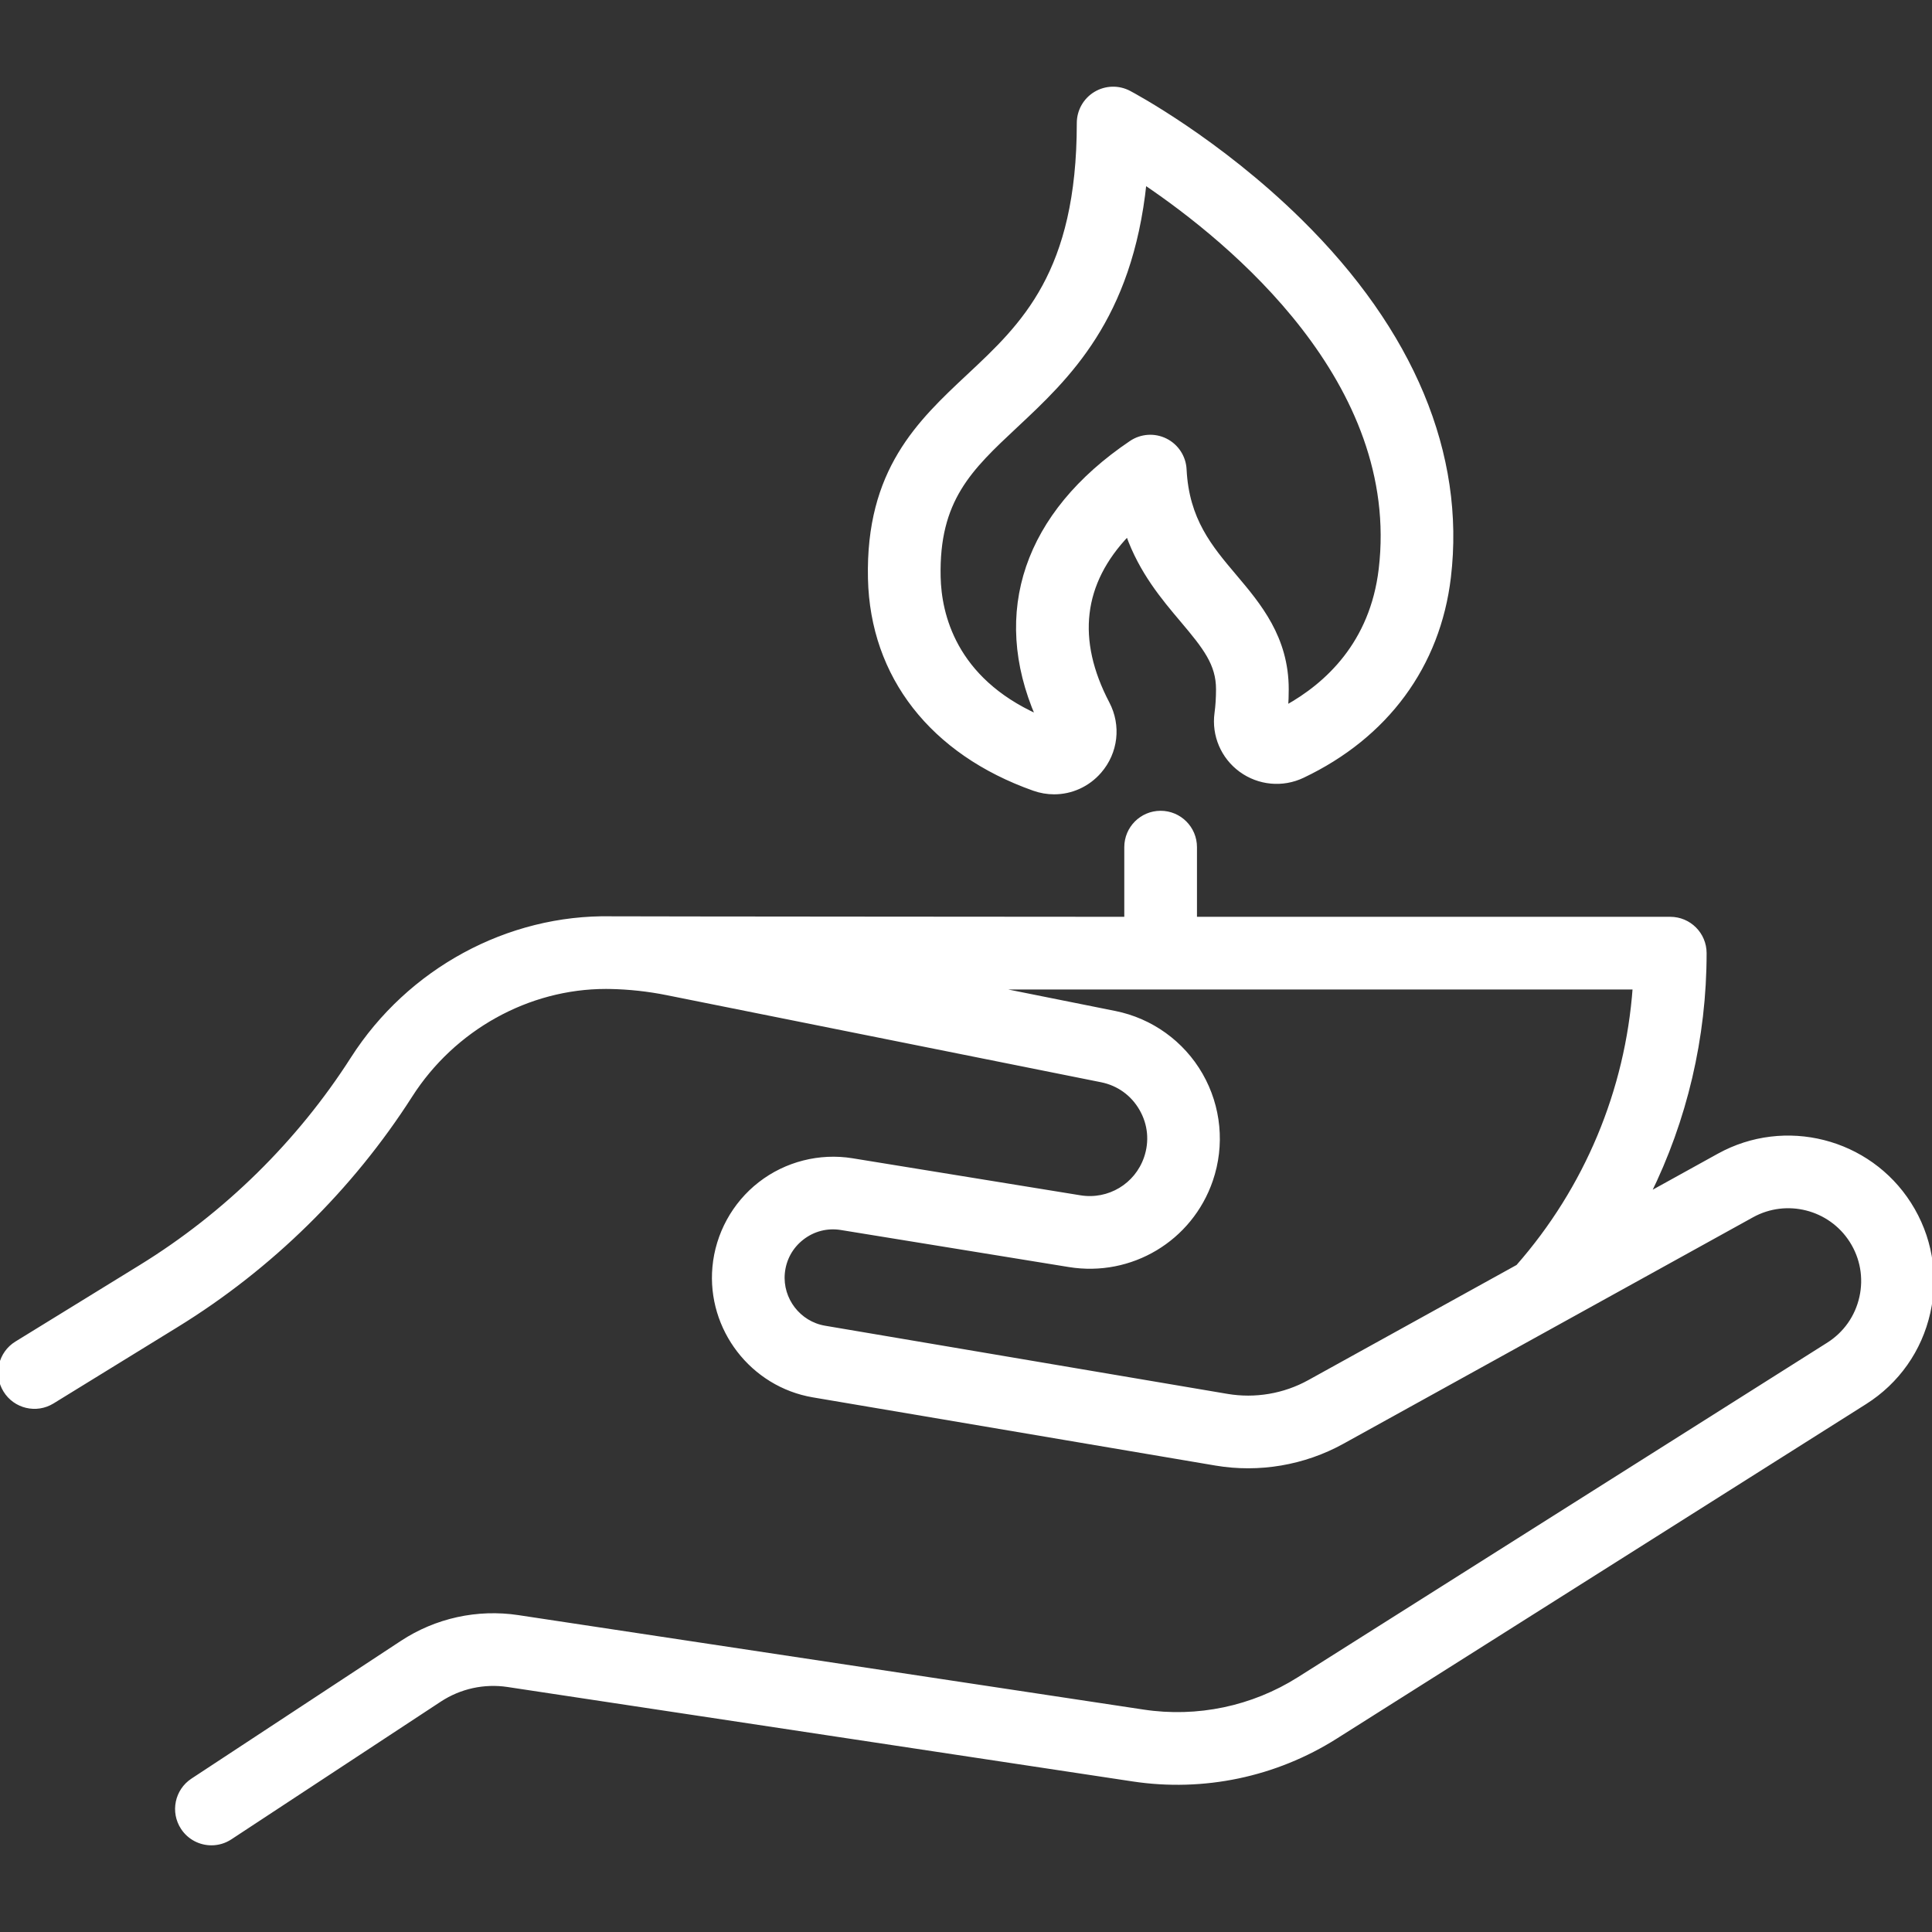
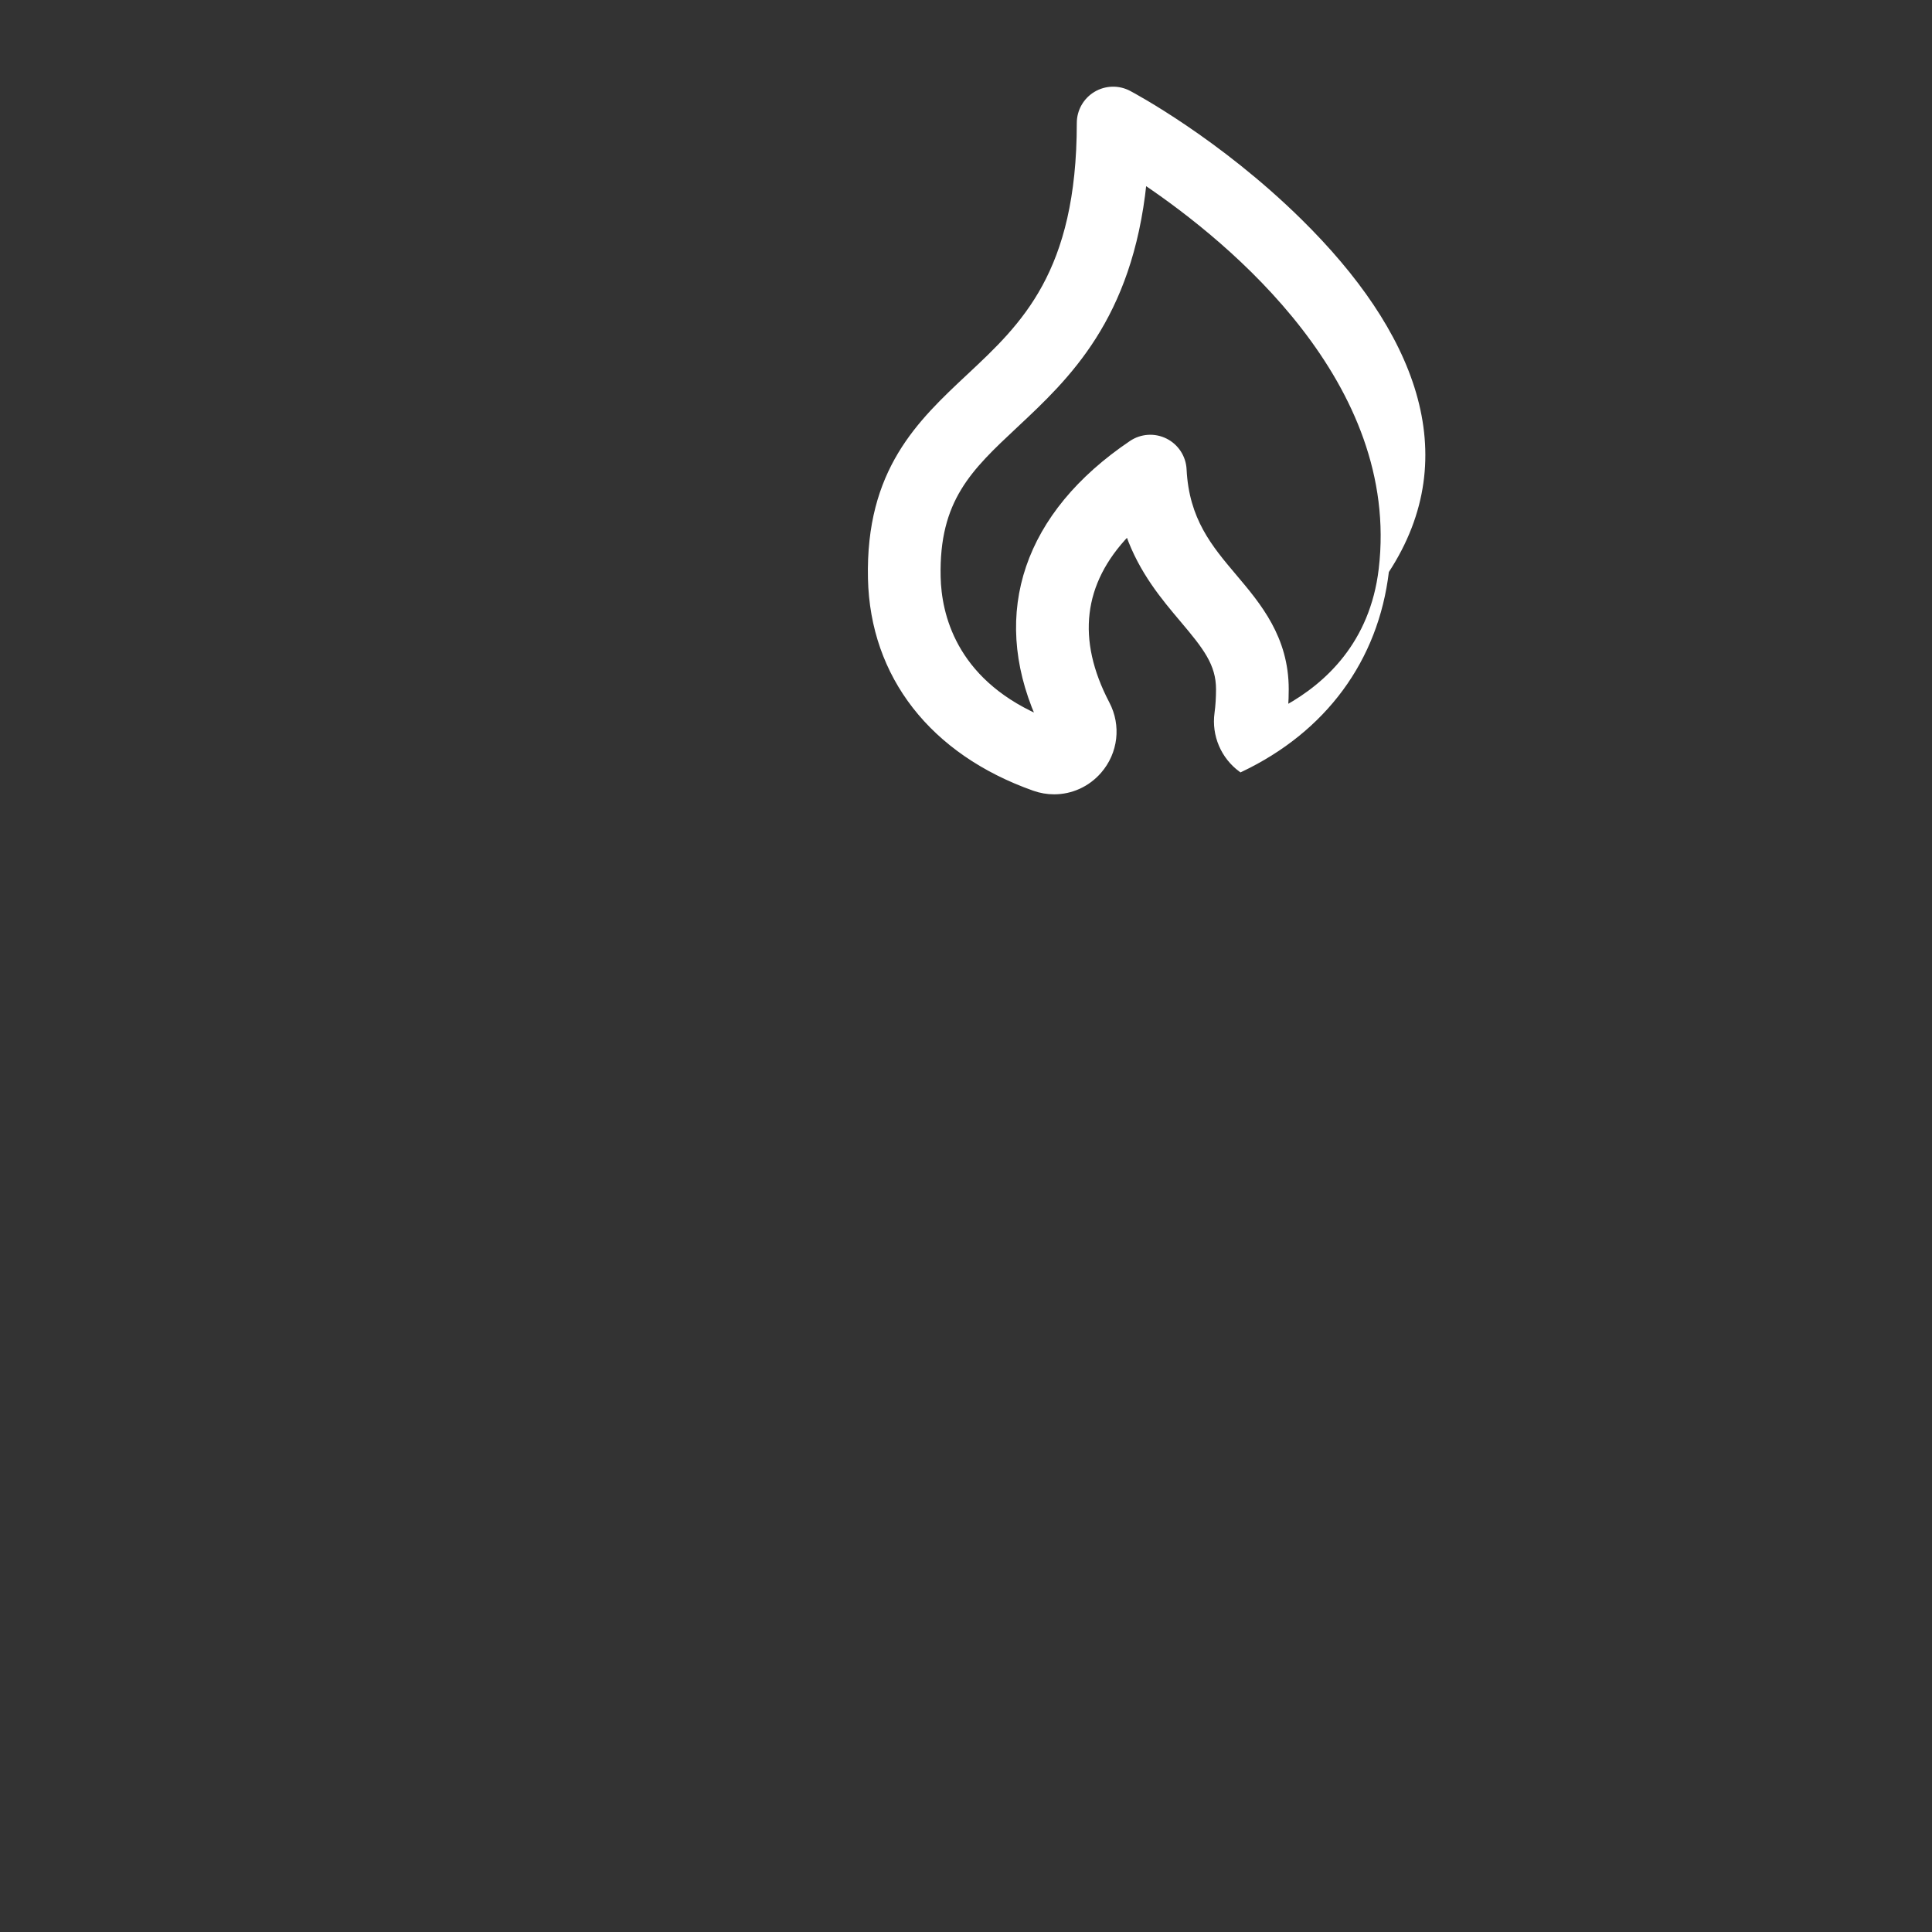
<svg xmlns="http://www.w3.org/2000/svg" stroke="#ffffff" xml:space="preserve" viewBox="0 0 512 512" id="Layer_1" version="1.1" width="64px" height="64px" fill="#ffffff">
  <rect x="0" y="0" width="512" height="512" fill="#333333" stroke="none" />
  <g stroke-width="0" id="SVGRepo_bgCarrier" />
  <g stroke-linejoin="round" stroke-linecap="round" id="SVGRepo_tracerCarrier" />
  <g id="SVGRepo_iconCarrier">
    <g>
      <g>
-         <path d="M506.009,319.02c-10.783-16.901-32.976-22.543-50.522-12.842l-18.622,10.295c9.735-19.689,14.905-41.501,14.905-63.878 c0-5.043-4.087-9.131-9.131-9.131H316.71v-18.966c0-5.043-4.087-9.131-9.131-9.131c-5.044,0-9.131,4.088-9.131,9.131v18.966 c0,0-133.791-0.084-136.479-0.133c-27.313-0.519-53.564,13.744-68.543,37.173c-14.224,22.249-33.63,41.324-56.119,55.165 l-32.96,20.284c-4.294,2.642-5.635,8.267-2.991,12.562c2.643,4.295,8.268,5.633,12.562,2.991l32.96-20.284 c24.821-15.275,46.238-36.326,61.935-60.881c11.387-17.812,31.139-28.761,51.756-28.761c0.354,0,0.71,0.002,1.064,0.01 c5.053,0.093,10.128,0.644,15.088,1.638l115.151,23.084c4.512,0.905,8.258,3.6,10.55,7.591c2.291,3.991,2.731,8.587,1.238,12.94 c-2.495,7.272-9.815,11.653-17.403,10.421l-60.401-9.815c-8.627-1.403-17.539,0.866-24.446,6.223 c-6.908,5.357-11.323,13.423-12.112,22.129c-1.479,16.34,10.032,31.286,26.207,34.025l106.678,18.07 c11.472,1.944,23.402-0.088,33.586-5.719l108.554-60.017c9.13-5.047,20.679-2.112,26.291,6.683 c2.856,4.476,3.79,9.794,2.633,14.974c-1.157,5.18-4.265,9.595-8.751,12.432l-140.295,88.661 c-12.243,7.736-26.871,10.807-41.193,8.643l-165.695-25.033c-10.771-1.627-21.713,0.773-30.815,6.758l-55.484,36.49 c-4.214,2.771-5.383,8.432-2.613,12.646c1.754,2.668,4.668,4.115,7.637,4.115c1.722,0,3.464-0.486,5.009-1.504l55.484-36.488 c5.333-3.505,11.742-4.914,18.052-3.959l165.695,25.033c18.659,2.817,37.723-1.181,53.677-11.263l140.295-88.661 c8.624-5.45,14.597-13.934,16.819-23.89C513.295,337.84,511.496,327.62,506.009,319.02z M402.221,335.628l-55.289,30.566 c-6.582,3.639-14.291,4.949-21.699,3.695l-106.677-18.07c-6.833-1.158-11.694-7.471-11.07-14.371 c0.337-3.73,2.155-7.051,5.115-9.347c2.96-2.296,6.623-3.23,10.324-2.629l60.401,9.815c16.397,2.666,32.214-6.805,37.606-22.519 c3.181-9.27,2.207-19.46-2.672-27.96c-4.88-8.498-13.189-14.477-22.798-16.403l-33.319-6.679c0,0,45.431,0,45.436,0 s0.007,0,0.012,0h125.587C431.204,289.05,420.384,314.951,402.221,335.628z" />
-       </g>
+         </g>
    </g>
    <g>
      <g>
-         <path d="M344.604,58.539c-21.77-21.452-44.396-33.508-45.348-34.011c-2.829-1.493-6.234-1.396-8.978,0.256 c-2.741,1.652-4.416,4.619-4.416,7.82c0,39.69-14.788,53.529-29.09,66.911c-13.228,12.378-26.907,25.177-26.254,53.829 c0.588,25.847,16.43,46.161,43.463,55.732c1.768,0.626,3.583,0.929,5.376,0.929c4.545,0,8.951-1.95,12.07-5.549 c4.387-5.056,5.215-12.151,2.115-18.07c-8.831-16.87-7.036-31.885,5.301-44.786c3.543,9.96,9.406,16.898,14.433,22.849 c6.056,7.166,9.482,11.544,9.482,18.205c0,2.251-0.135,4.389-0.402,6.354c-0.793,5.834,1.675,11.626,6.442,15.112 c4.787,3.5,11.083,4.098,16.424,1.56c22.229-10.552,36.001-29.266,38.782-52.697C387.872,120.406,374.246,87.749,344.604,58.539z M365.872,150.83c-2.327,19.615-14.211,30.577-25.005,36.568c0.106-1.545,0.158-3.129,0.158-4.743 c0-13.668-7.329-22.341-13.795-29.993c-6.488-7.678-12.616-14.928-13.273-28.264c-0.163-3.292-2.087-6.24-5.034-7.715 c-2.949-1.476-6.461-1.247-9.192,0.595c-27.881,18.803-36.723,45.006-24.78,72.535c-22.126-9.936-25.95-27.11-26.172-36.884 c-0.466-20.484,8.318-28.704,20.475-40.079c13.68-12.801,30.306-28.359,34.085-64.39 C326.231,63.896,371.758,101.228,365.872,150.83z" />
+         <path d="M344.604,58.539c-21.77-21.452-44.396-33.508-45.348-34.011c-2.829-1.493-6.234-1.396-8.978,0.256 c-2.741,1.652-4.416,4.619-4.416,7.82c0,39.69-14.788,53.529-29.09,66.911c-13.228,12.378-26.907,25.177-26.254,53.829 c0.588,25.847,16.43,46.161,43.463,55.732c1.768,0.626,3.583,0.929,5.376,0.929c4.545,0,8.951-1.95,12.07-5.549 c4.387-5.056,5.215-12.151,2.115-18.07c-8.831-16.87-7.036-31.885,5.301-44.786c3.543,9.96,9.406,16.898,14.433,22.849 c6.056,7.166,9.482,11.544,9.482,18.205c0,2.251-0.135,4.389-0.402,6.354c-0.793,5.834,1.675,11.626,6.442,15.112 c22.229-10.552,36.001-29.266,38.782-52.697C387.872,120.406,374.246,87.749,344.604,58.539z M365.872,150.83c-2.327,19.615-14.211,30.577-25.005,36.568c0.106-1.545,0.158-3.129,0.158-4.743 c0-13.668-7.329-22.341-13.795-29.993c-6.488-7.678-12.616-14.928-13.273-28.264c-0.163-3.292-2.087-6.24-5.034-7.715 c-2.949-1.476-6.461-1.247-9.192,0.595c-27.881,18.803-36.723,45.006-24.78,72.535c-22.126-9.936-25.95-27.11-26.172-36.884 c-0.466-20.484,8.318-28.704,20.475-40.079c13.68-12.801,30.306-28.359,34.085-64.39 C326.231,63.896,371.758,101.228,365.872,150.83z" />
      </g>
    </g>
  </g>
</svg>